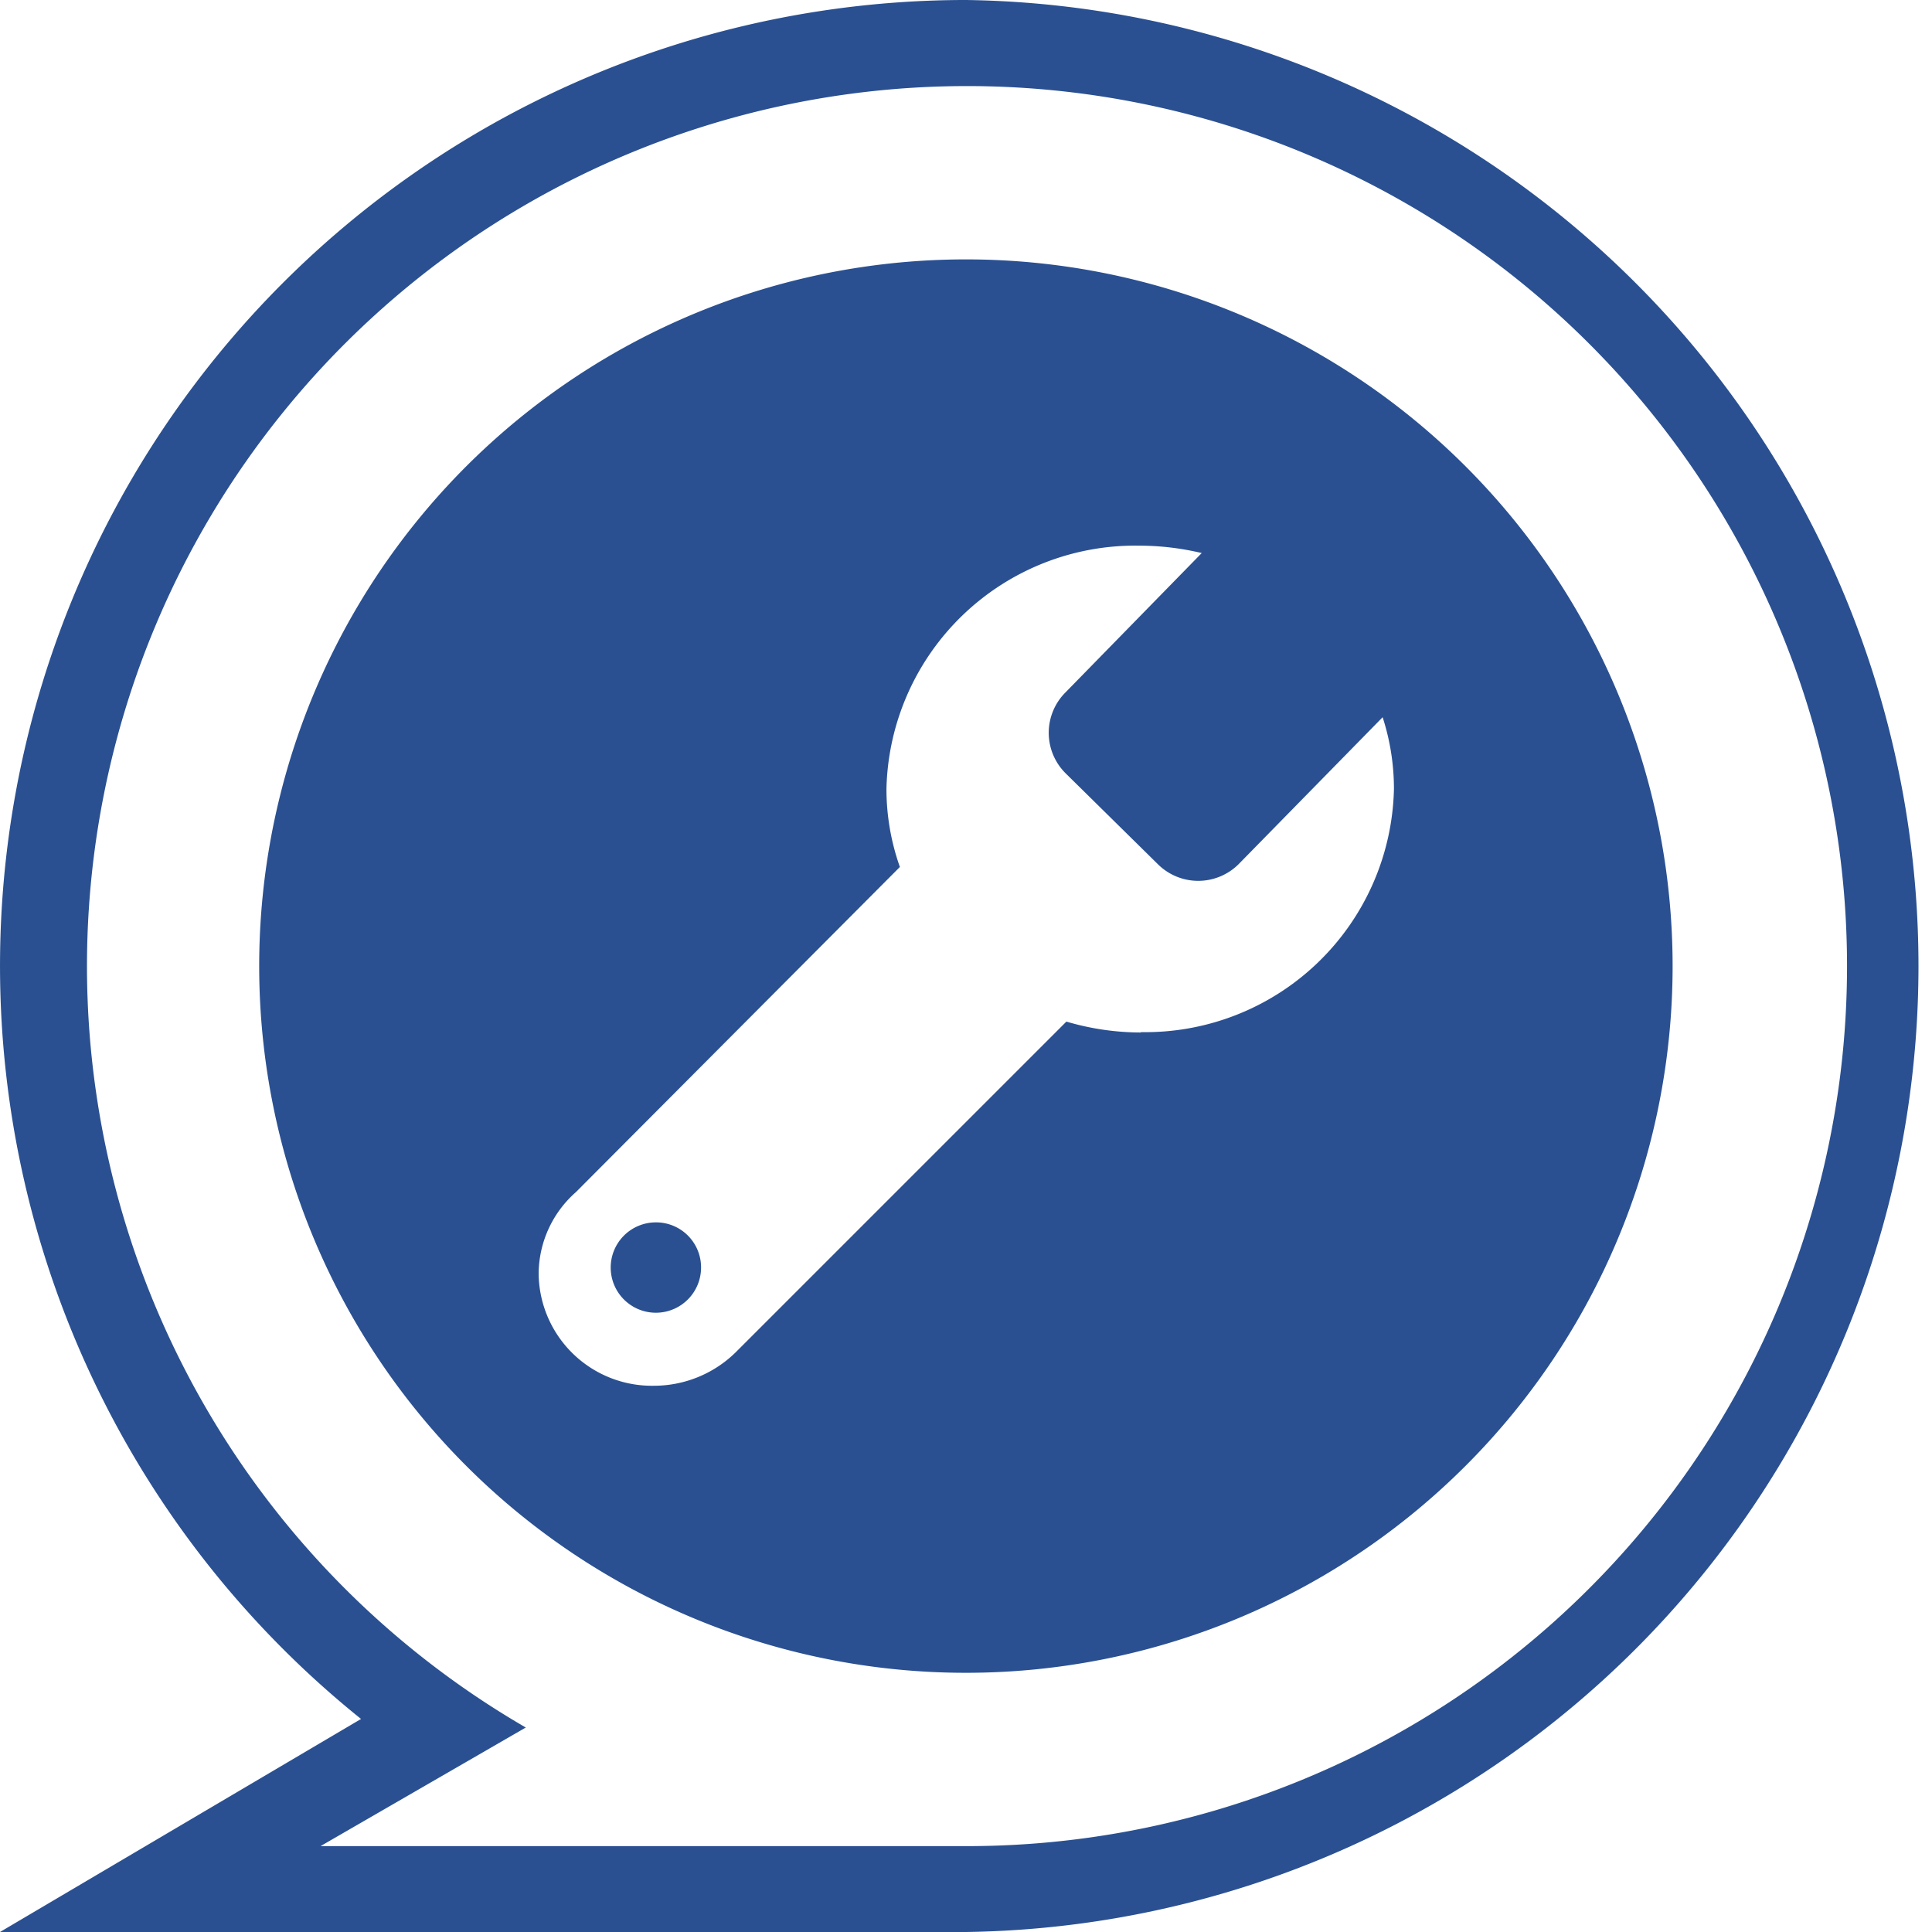
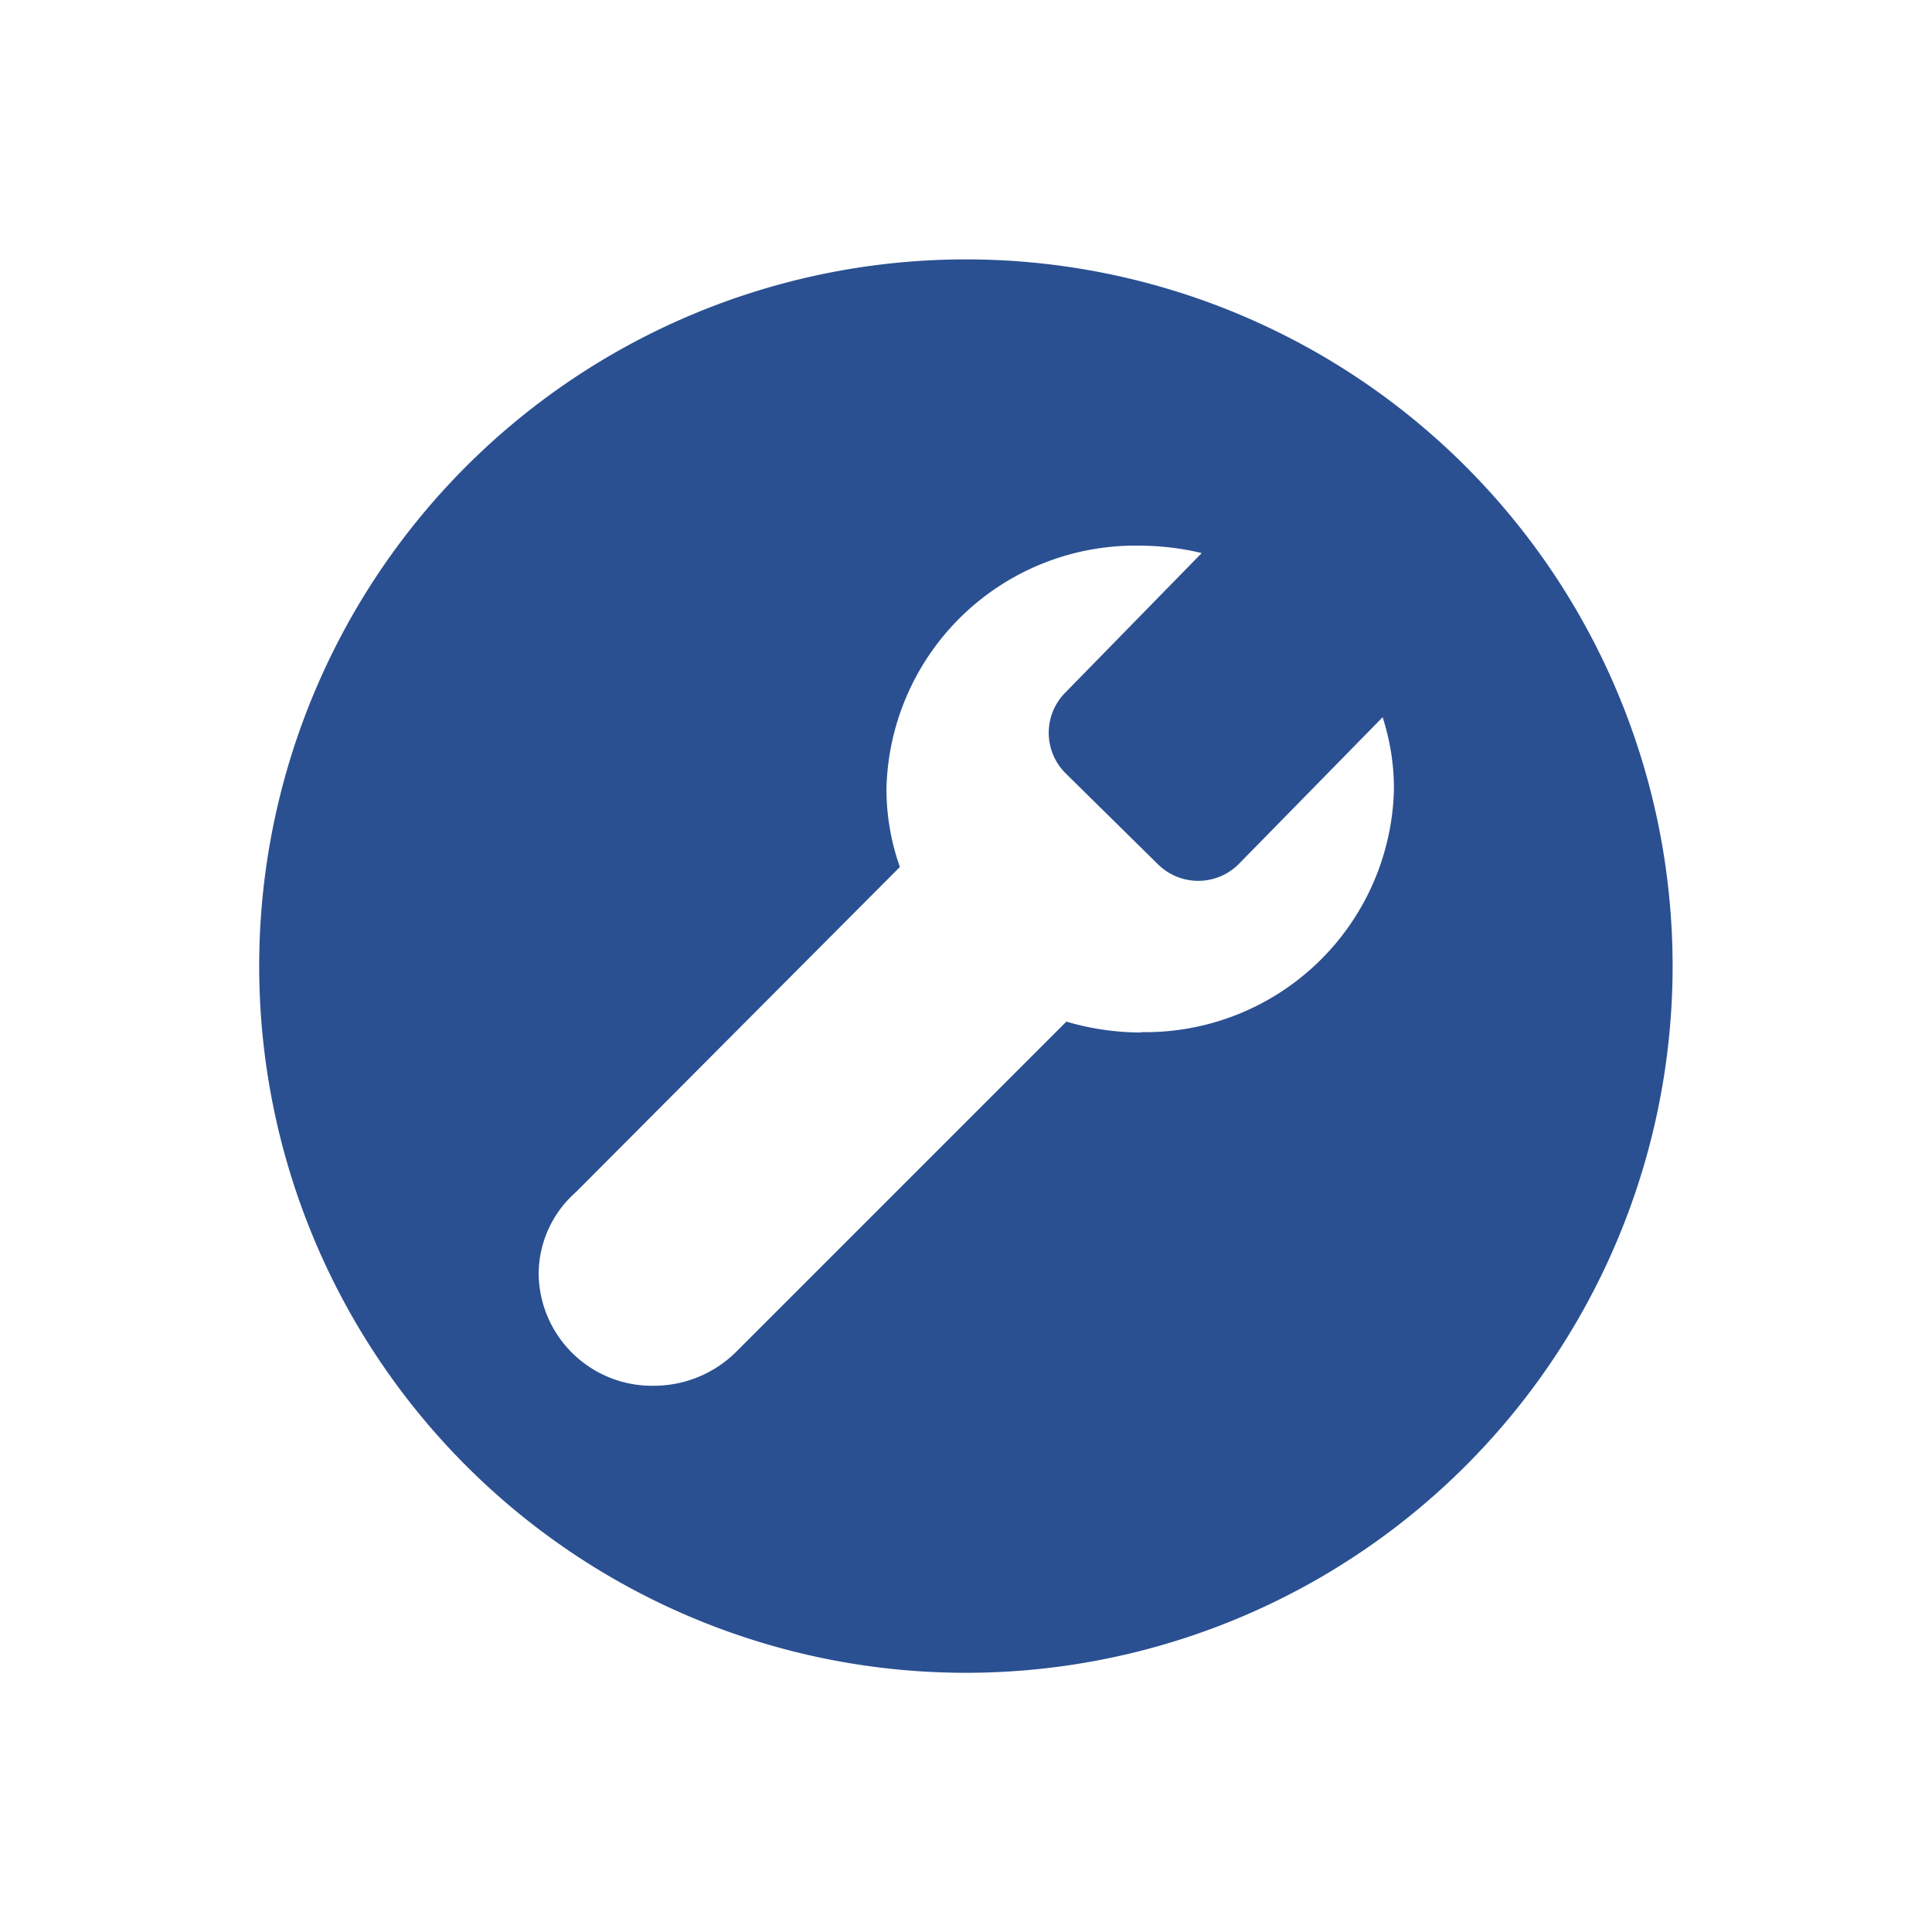
<svg xmlns="http://www.w3.org/2000/svg" viewBox="0 0 99.21 99.21">
  <defs>
    <style>.cls-1{fill:#2a5091;}</style>
  </defs>
  <title>Screening</title>
  <g id="Layer_2" data-name="Layer 2">
    <g id="Layer_1_copy_2" data-name="Layer 1 copy 2">
-       <path class="cls-1" d="M49.61,0A49.6,49.6,0,0,0,18.54,88.27L0,99.21H49.61A49.61,49.61,0,0,0,49.61,0Zm0,94.8H16.46L27,88.71A45.19,45.19,0,1,1,49.6,94.8Z" />
-       <path class="cls-1" d="M33.66,62.77A2.32,2.32,0,1,0,36,65.08,2.31,2.31,0,0,0,33.66,62.77Z" />
      <path class="cls-1" d="M49.61,13.32A36.29,36.29,0,1,0,85.89,49.61,36.29,36.29,0,0,0,49.61,13.32Zm9,39.7a13.58,13.58,0,0,1-3.85-.56l-17,17a6,6,0,0,1-4.19,1.7,5.82,5.82,0,0,1-5.91-5.73,5.62,5.62,0,0,1,1.91-4.21L46.21,44.52a12,12,0,0,1-.69-4,12.78,12.78,0,0,1,13-12.5,13.93,13.93,0,0,1,3.19.38l-7,7.16a2.93,2.93,0,0,0,0,4.14l4.75,4.68a2.94,2.94,0,0,0,4.14,0L71,36.83a11.94,11.94,0,0,1,.58,3.7A12.77,12.77,0,0,1,58.56,53Z" />
    </g>
  </g>
</svg>